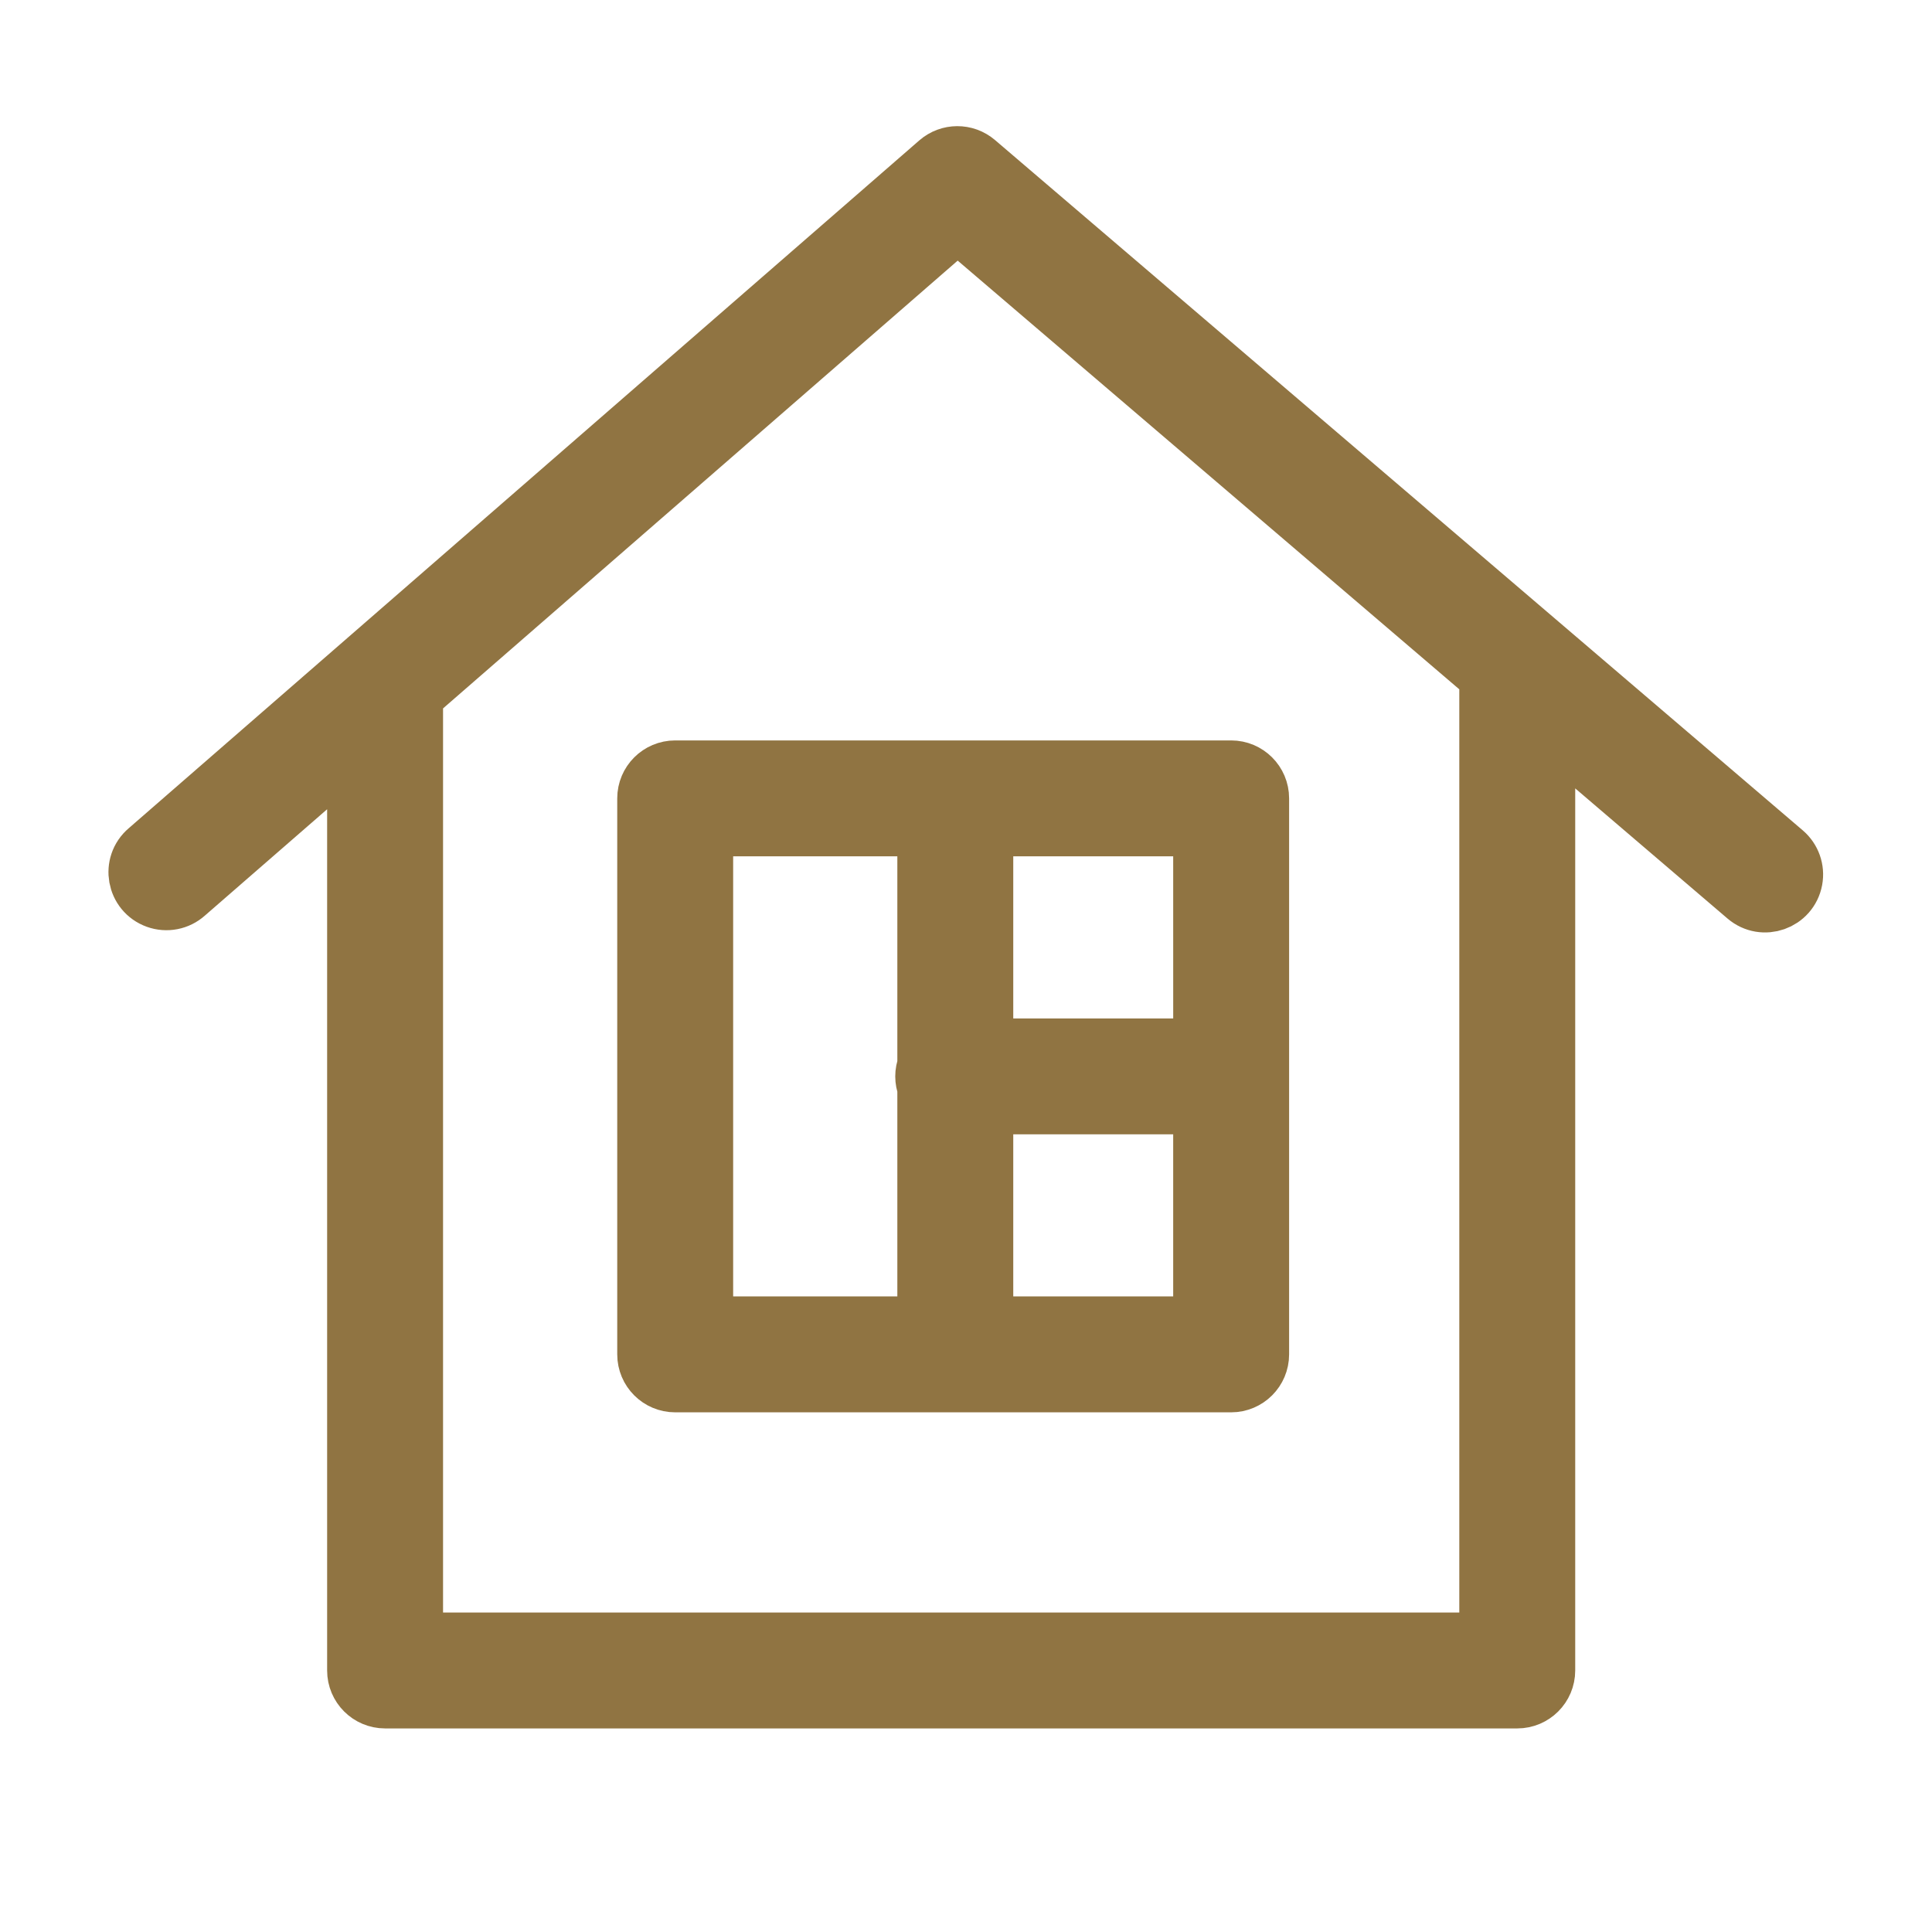
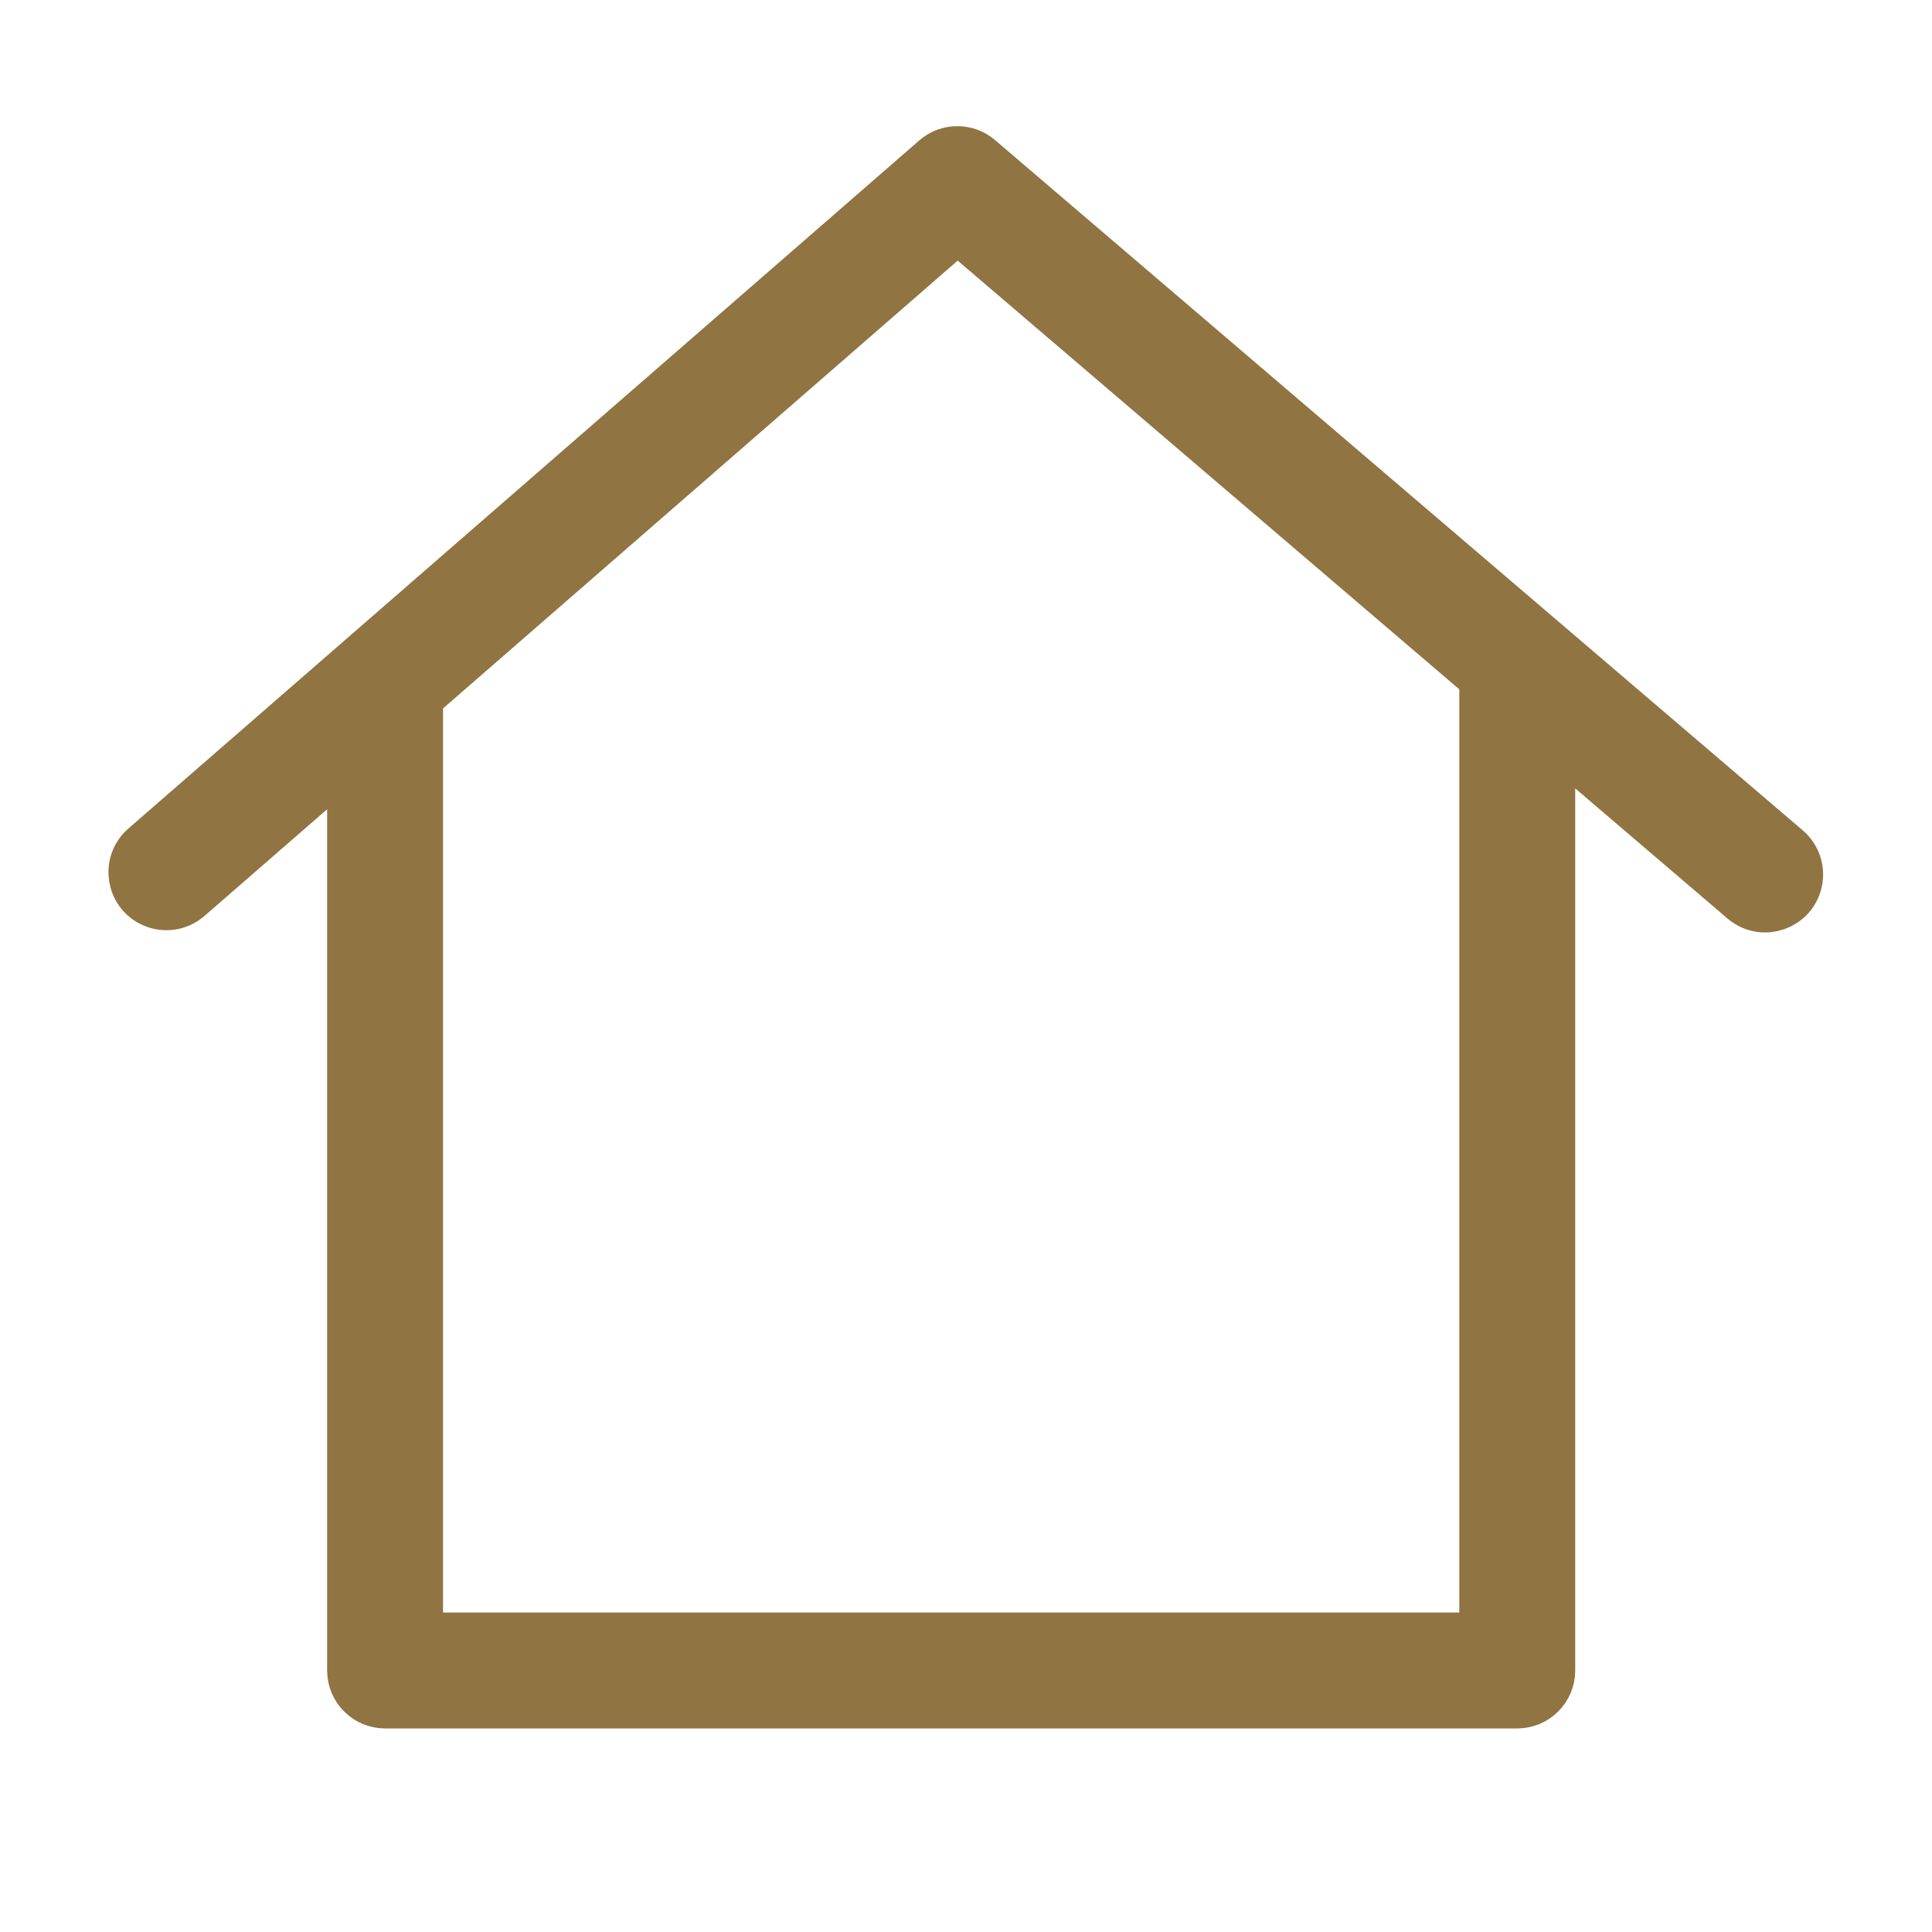
<svg xmlns="http://www.w3.org/2000/svg" viewBox="0 0 100.00 100.00" data-guides="{&quot;vertical&quot;:[],&quot;horizontal&quot;:[]}">
  <path fill="#907442" stroke="#907442" fill-opacity="1" stroke-width="3" stroke-opacity="1" color="rgb(51, 51, 51)" fill-rule="evenodd" id="tSvg13df14ecdd4" title="Path 6" d="M92.339 44.122C78.402 32.211 64.464 20.3 50.527 8.389C49.962 7.907 49.129 7.91 48.568 8.398C34.927 20.266 21.286 32.134 7.646 44.002C6.764 44.748 7.019 46.168 8.106 46.559C8.624 46.746 9.204 46.633 9.614 46.265C12.553 43.708 15.493 41.151 18.432 38.594C18.432 54.55 18.432 70.506 18.432 86.463C18.432 87.291 19.103 87.963 19.932 87.963C39.465 87.963 58.999 87.963 78.533 87.963C79.362 87.963 80.033 87.291 80.033 86.463C80.033 70.159 80.033 53.855 80.033 37.552C83.485 40.502 86.937 43.452 90.389 46.402C91.267 47.153 92.628 46.672 92.839 45.536C92.937 45.01 92.746 44.471 92.339 44.122ZM77.033 84.964C58.499 84.964 39.965 84.964 21.432 84.964C21.432 68.637 21.432 52.31 21.432 35.984C30.808 27.826 40.184 19.667 49.561 11.509C58.718 19.335 67.876 27.162 77.033 34.988C77.033 51.646 77.033 68.305 77.033 84.964Z" />
-   <path fill="#907442" stroke="#907442" fill-opacity="1" stroke-width="3" stroke-opacity="1" color="rgb(51, 51, 51)" fill-rule="evenodd" id="tSvg5b3b965c36" title="Path 7" d="M33.448 41.323C33.448 50.916 33.448 60.509 33.448 70.102C33.448 70.93 34.119 71.602 34.948 71.602C44.54 71.602 54.132 71.602 63.724 71.602C64.552 71.602 65.224 70.93 65.224 70.102C65.224 60.509 65.224 50.916 65.224 41.323C65.224 40.495 64.552 39.824 63.724 39.824C54.132 39.824 44.54 39.824 34.948 39.824C34.119 39.824 33.448 40.495 33.448 41.323ZM50.946 68.602C50.946 64.806 50.946 61.01 50.946 57.213C54.705 57.213 58.465 57.213 62.224 57.213C62.224 61.01 62.224 64.806 62.224 68.602C58.465 68.602 54.705 68.602 50.946 68.602ZM62.225 54.214C58.465 54.214 54.706 54.214 50.946 54.214C50.946 50.417 50.946 46.62 50.946 42.823C54.705 42.823 58.465 42.823 62.224 42.823C62.224 46.62 62.224 50.417 62.225 54.214ZM36.448 42.823C40.281 42.823 44.113 42.823 47.946 42.823C47.946 46.935 47.946 51.046 47.946 55.157C47.802 55.514 47.802 55.913 47.946 56.27C47.946 60.38 47.946 64.49 47.946 68.601C44.113 68.601 40.281 68.601 36.448 68.601C36.448 60.008 36.448 51.416 36.448 42.823Z" />
  <defs />
</svg>